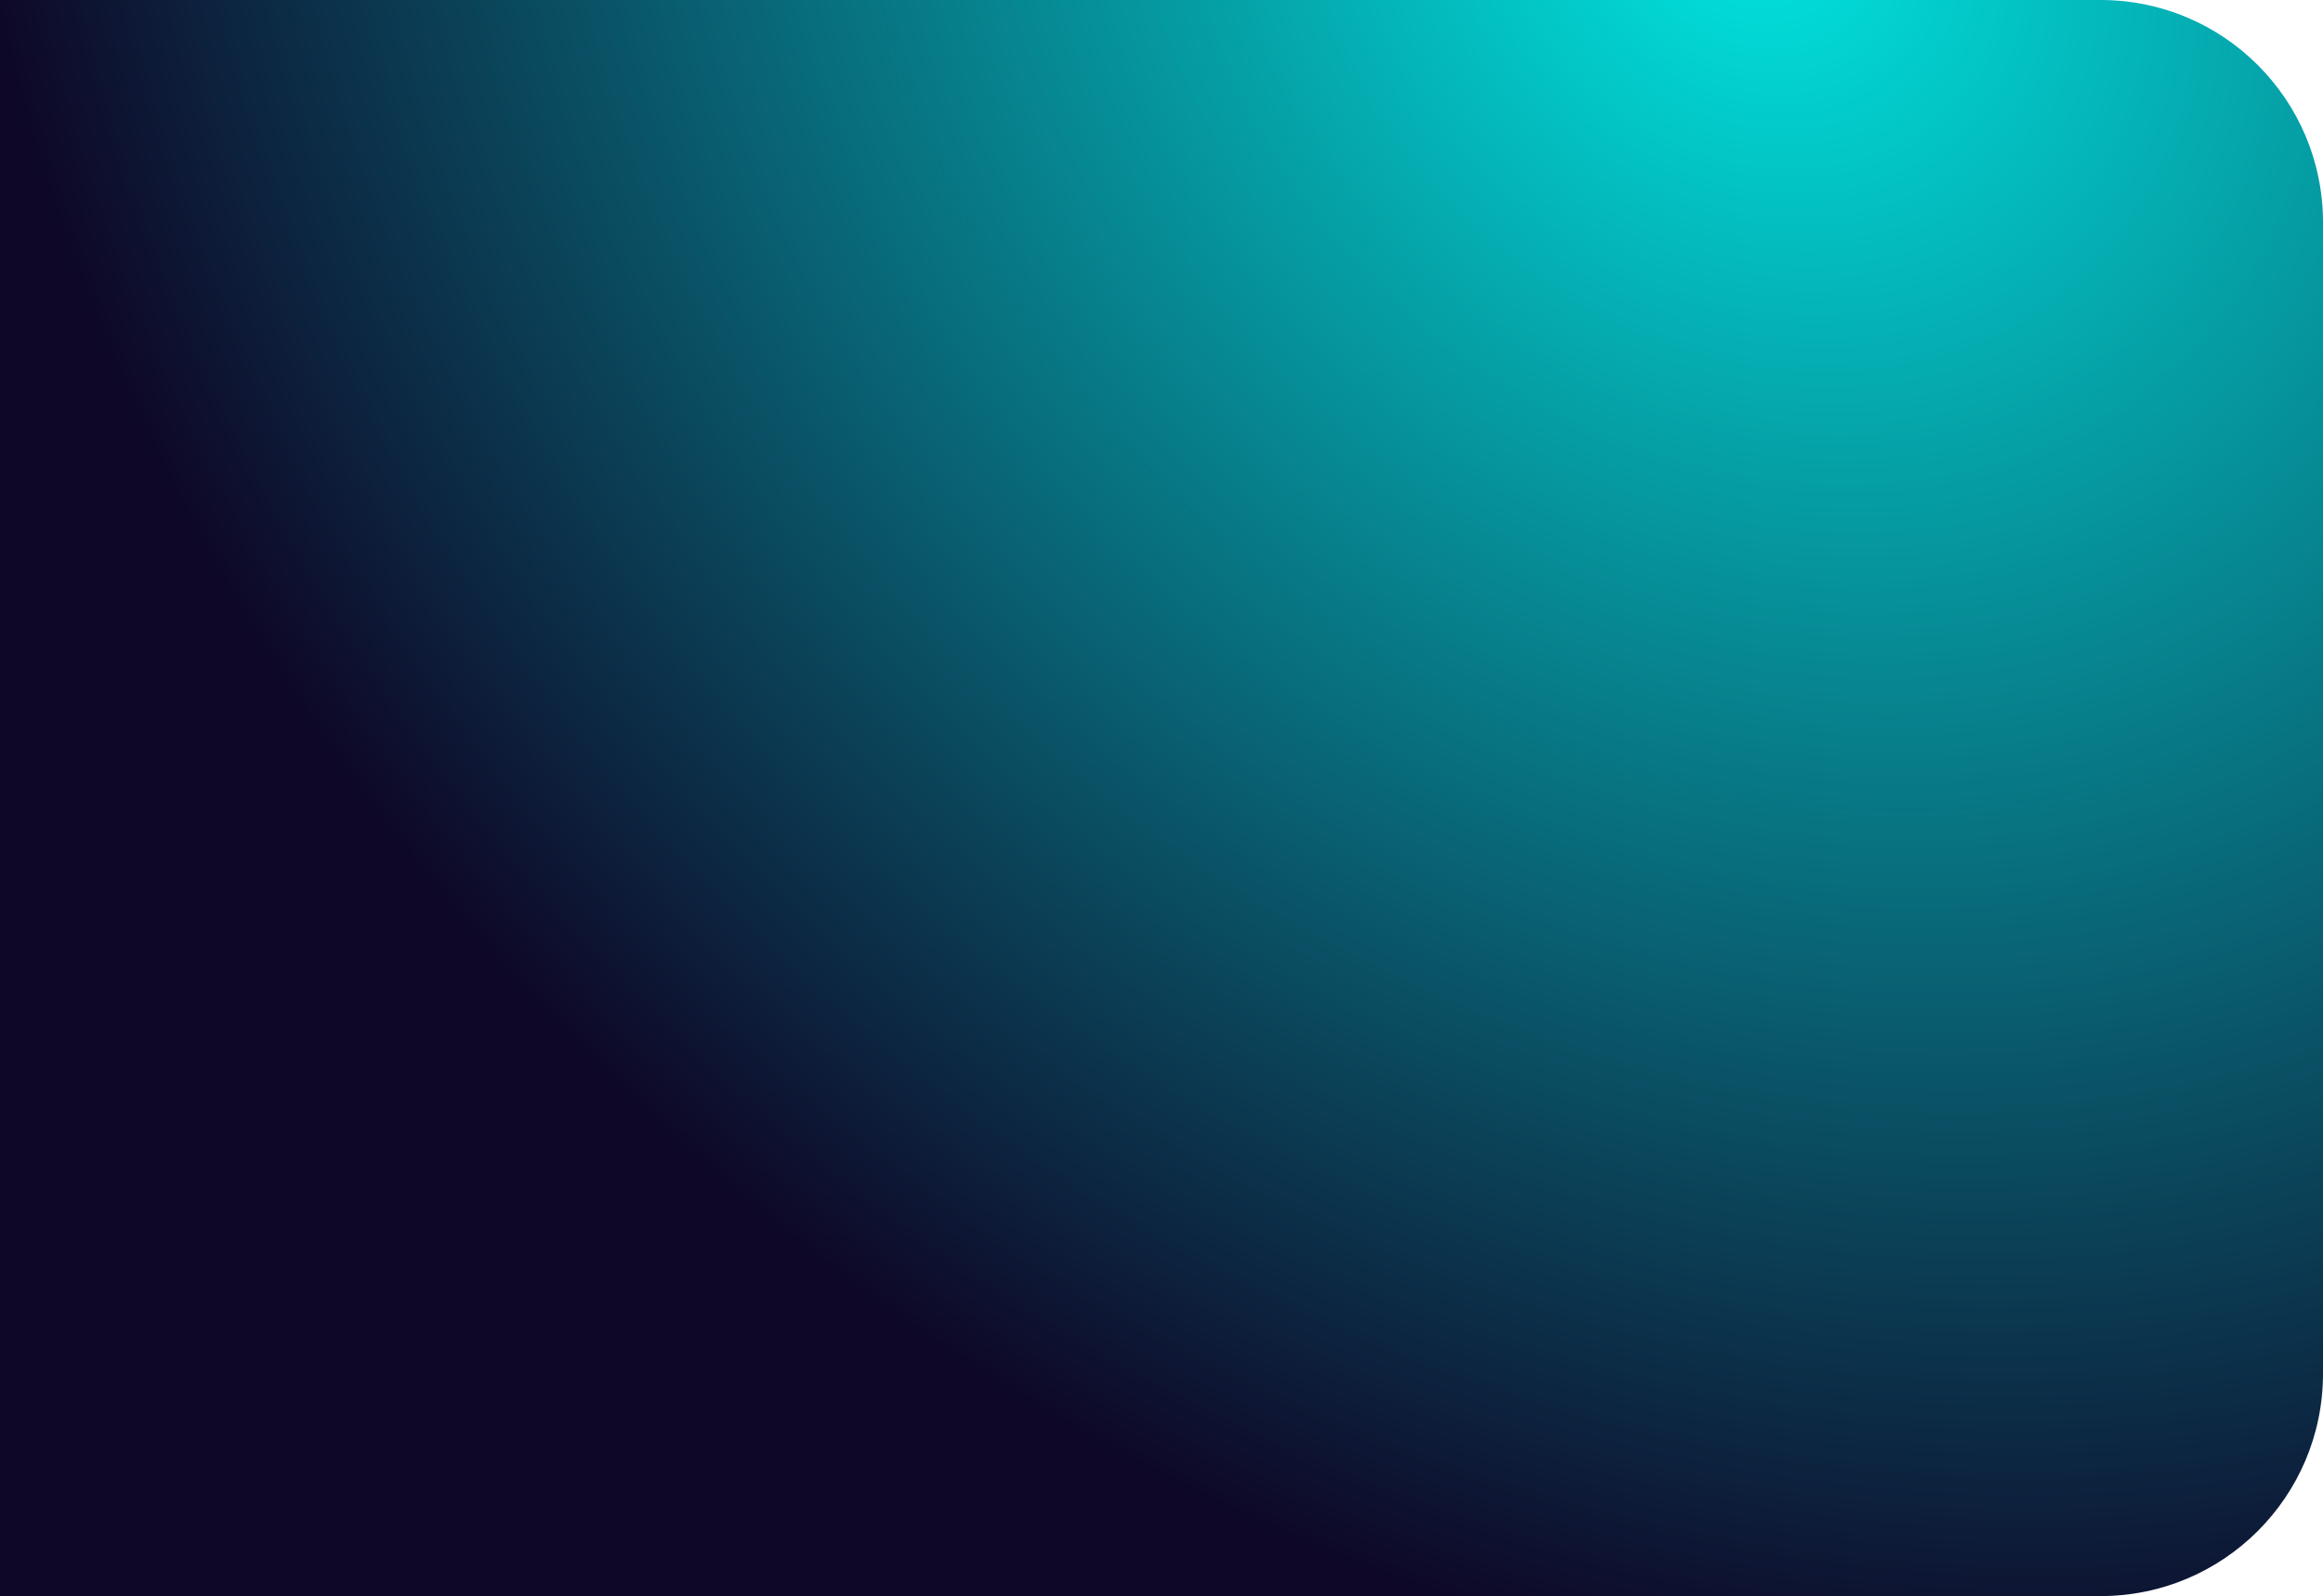
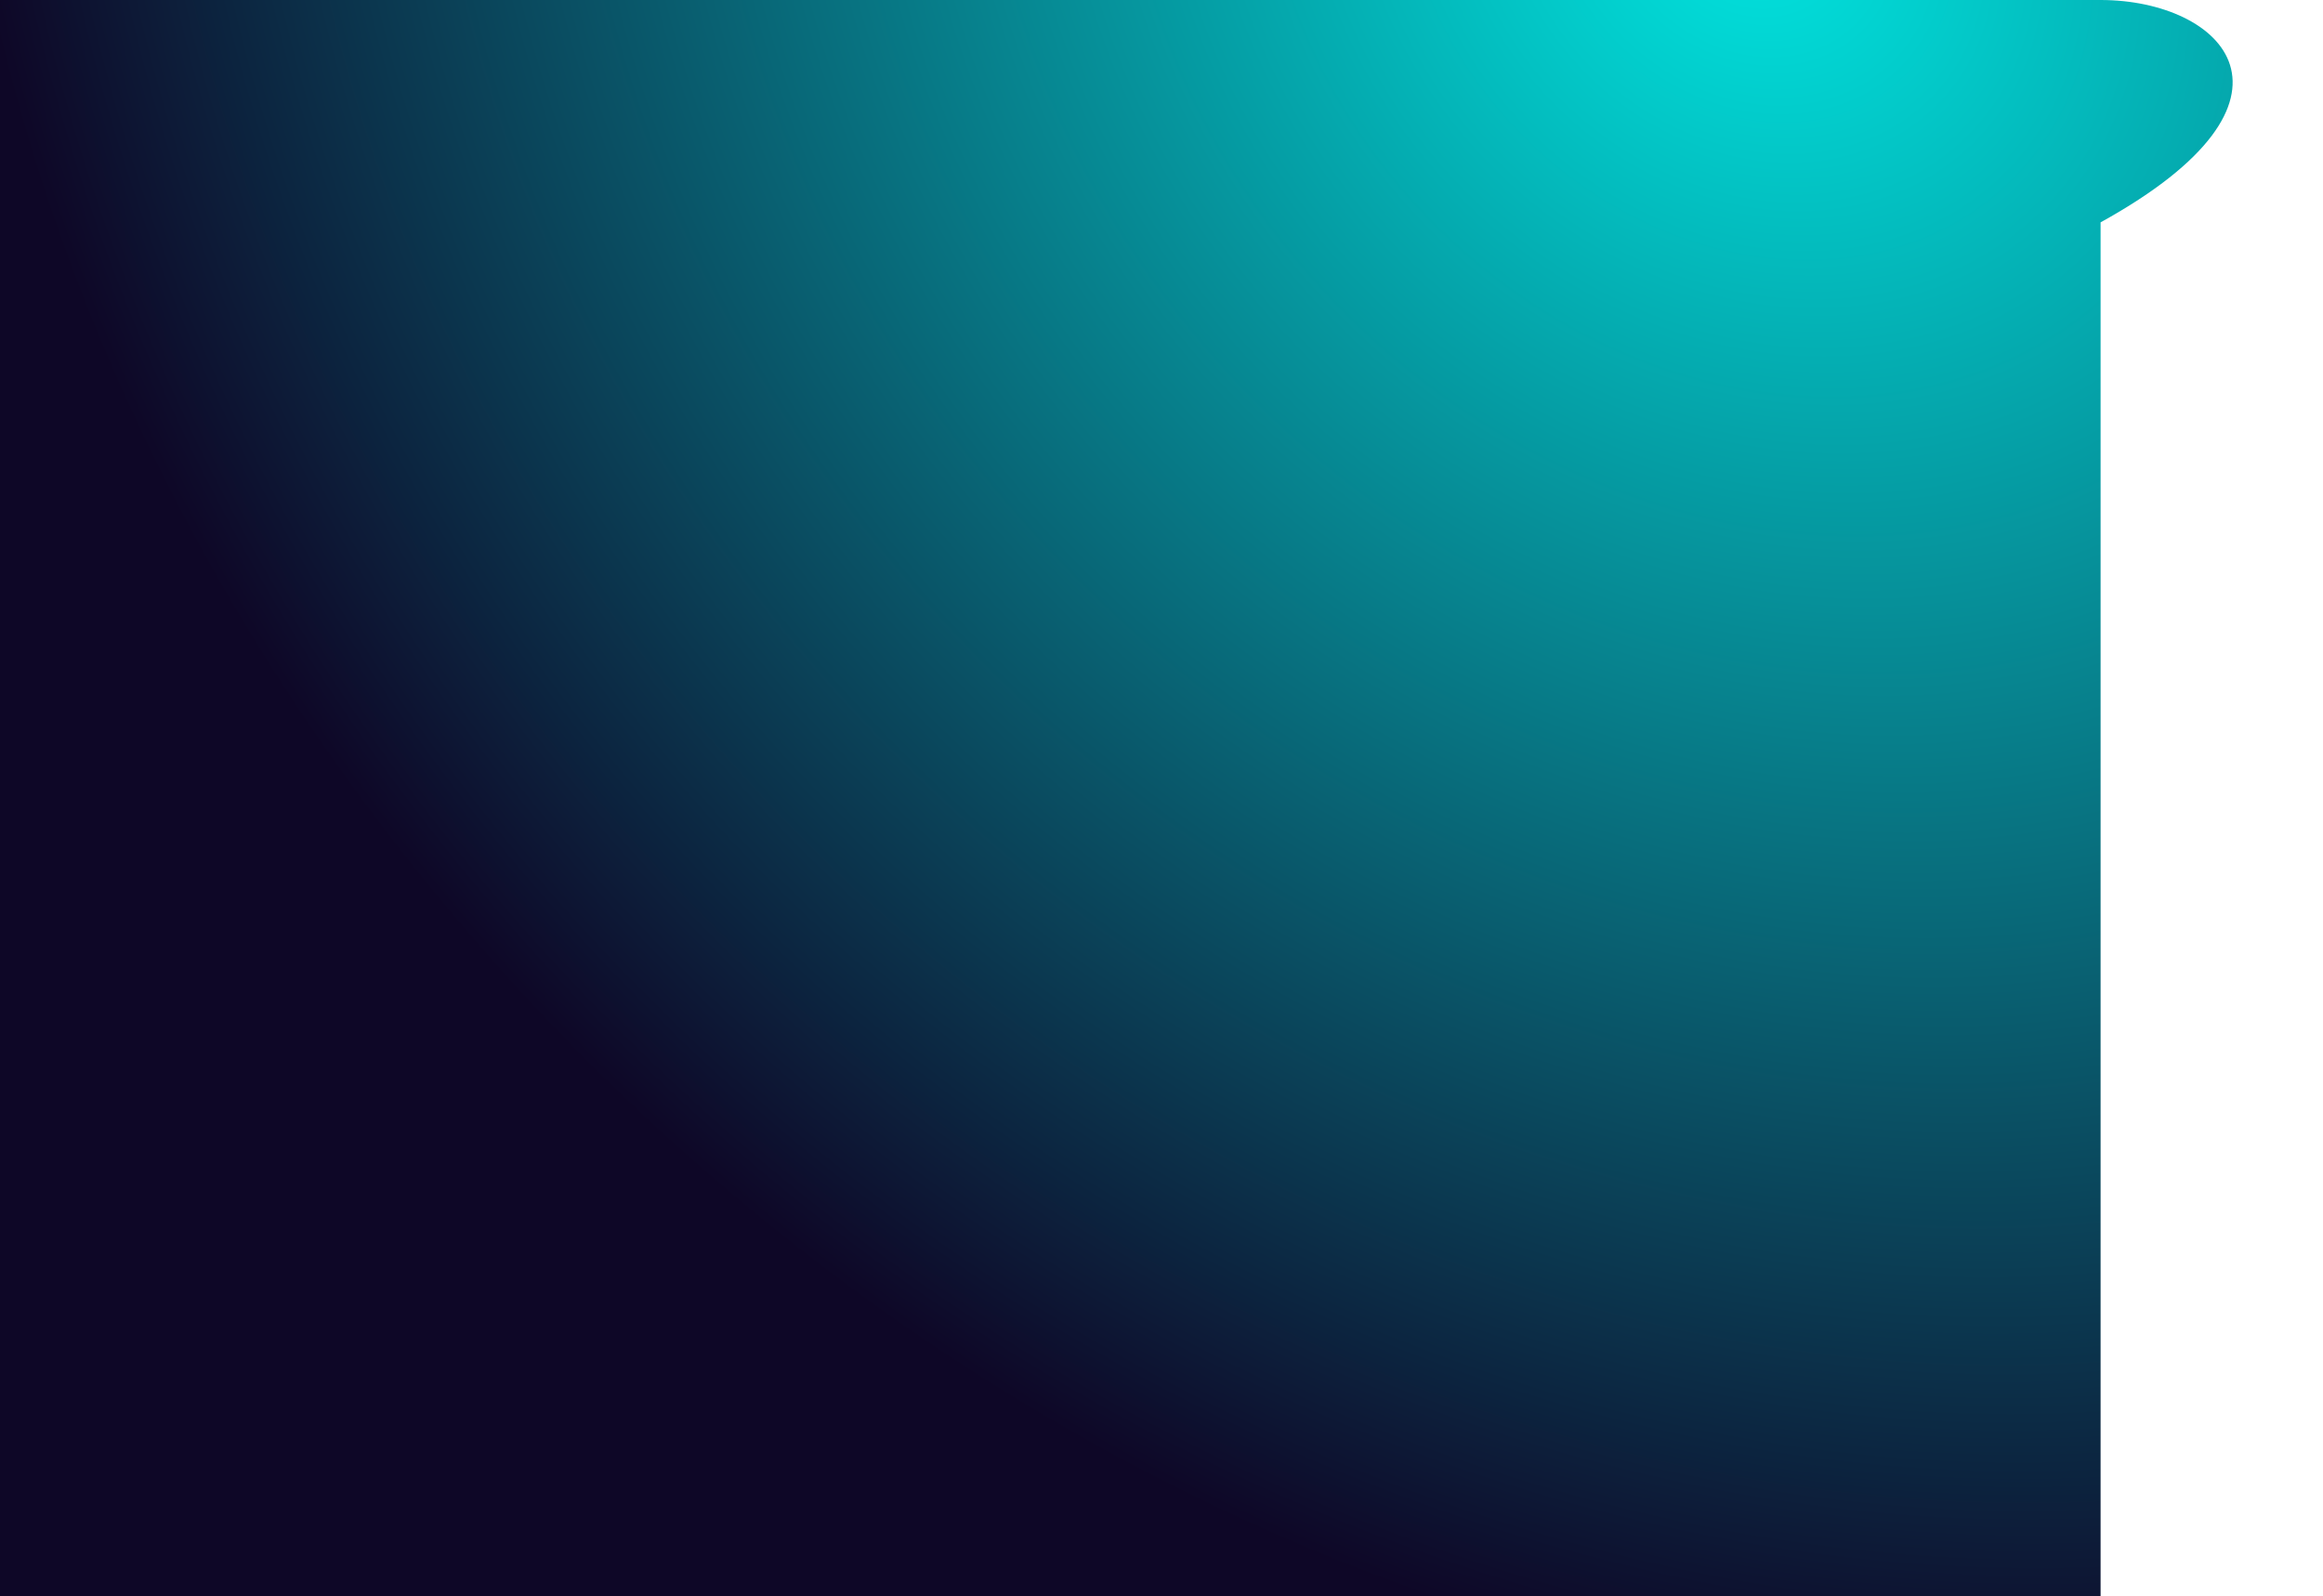
<svg xmlns="http://www.w3.org/2000/svg" width="470" height="323" viewBox="0 0 470 323" fill="none">
-   <path d="M425 0H-176.247L-197 323H425C449.853 323 470 302.853 470 278V45C470 20.147 449.853 0 425 0Z" fill="url(#paint0_radial_82_723)" />
+   <path d="M425 0H-176.247L-197 323H425V45C470 20.147 449.853 0 425 0Z" fill="url(#paint0_radial_82_723)" />
  <defs>
    <radialGradient id="paint0_radial_82_723" cx="0" cy="0" r="1" gradientUnits="userSpaceOnUse" gradientTransform="translate(356.185 -19.598) rotate(133.13) scale(479.386 554.877)">
      <stop stop-color="#01E5E0" />
      <stop offset="0.702" stop-color="#0E0727" />
    </radialGradient>
  </defs>
</svg>